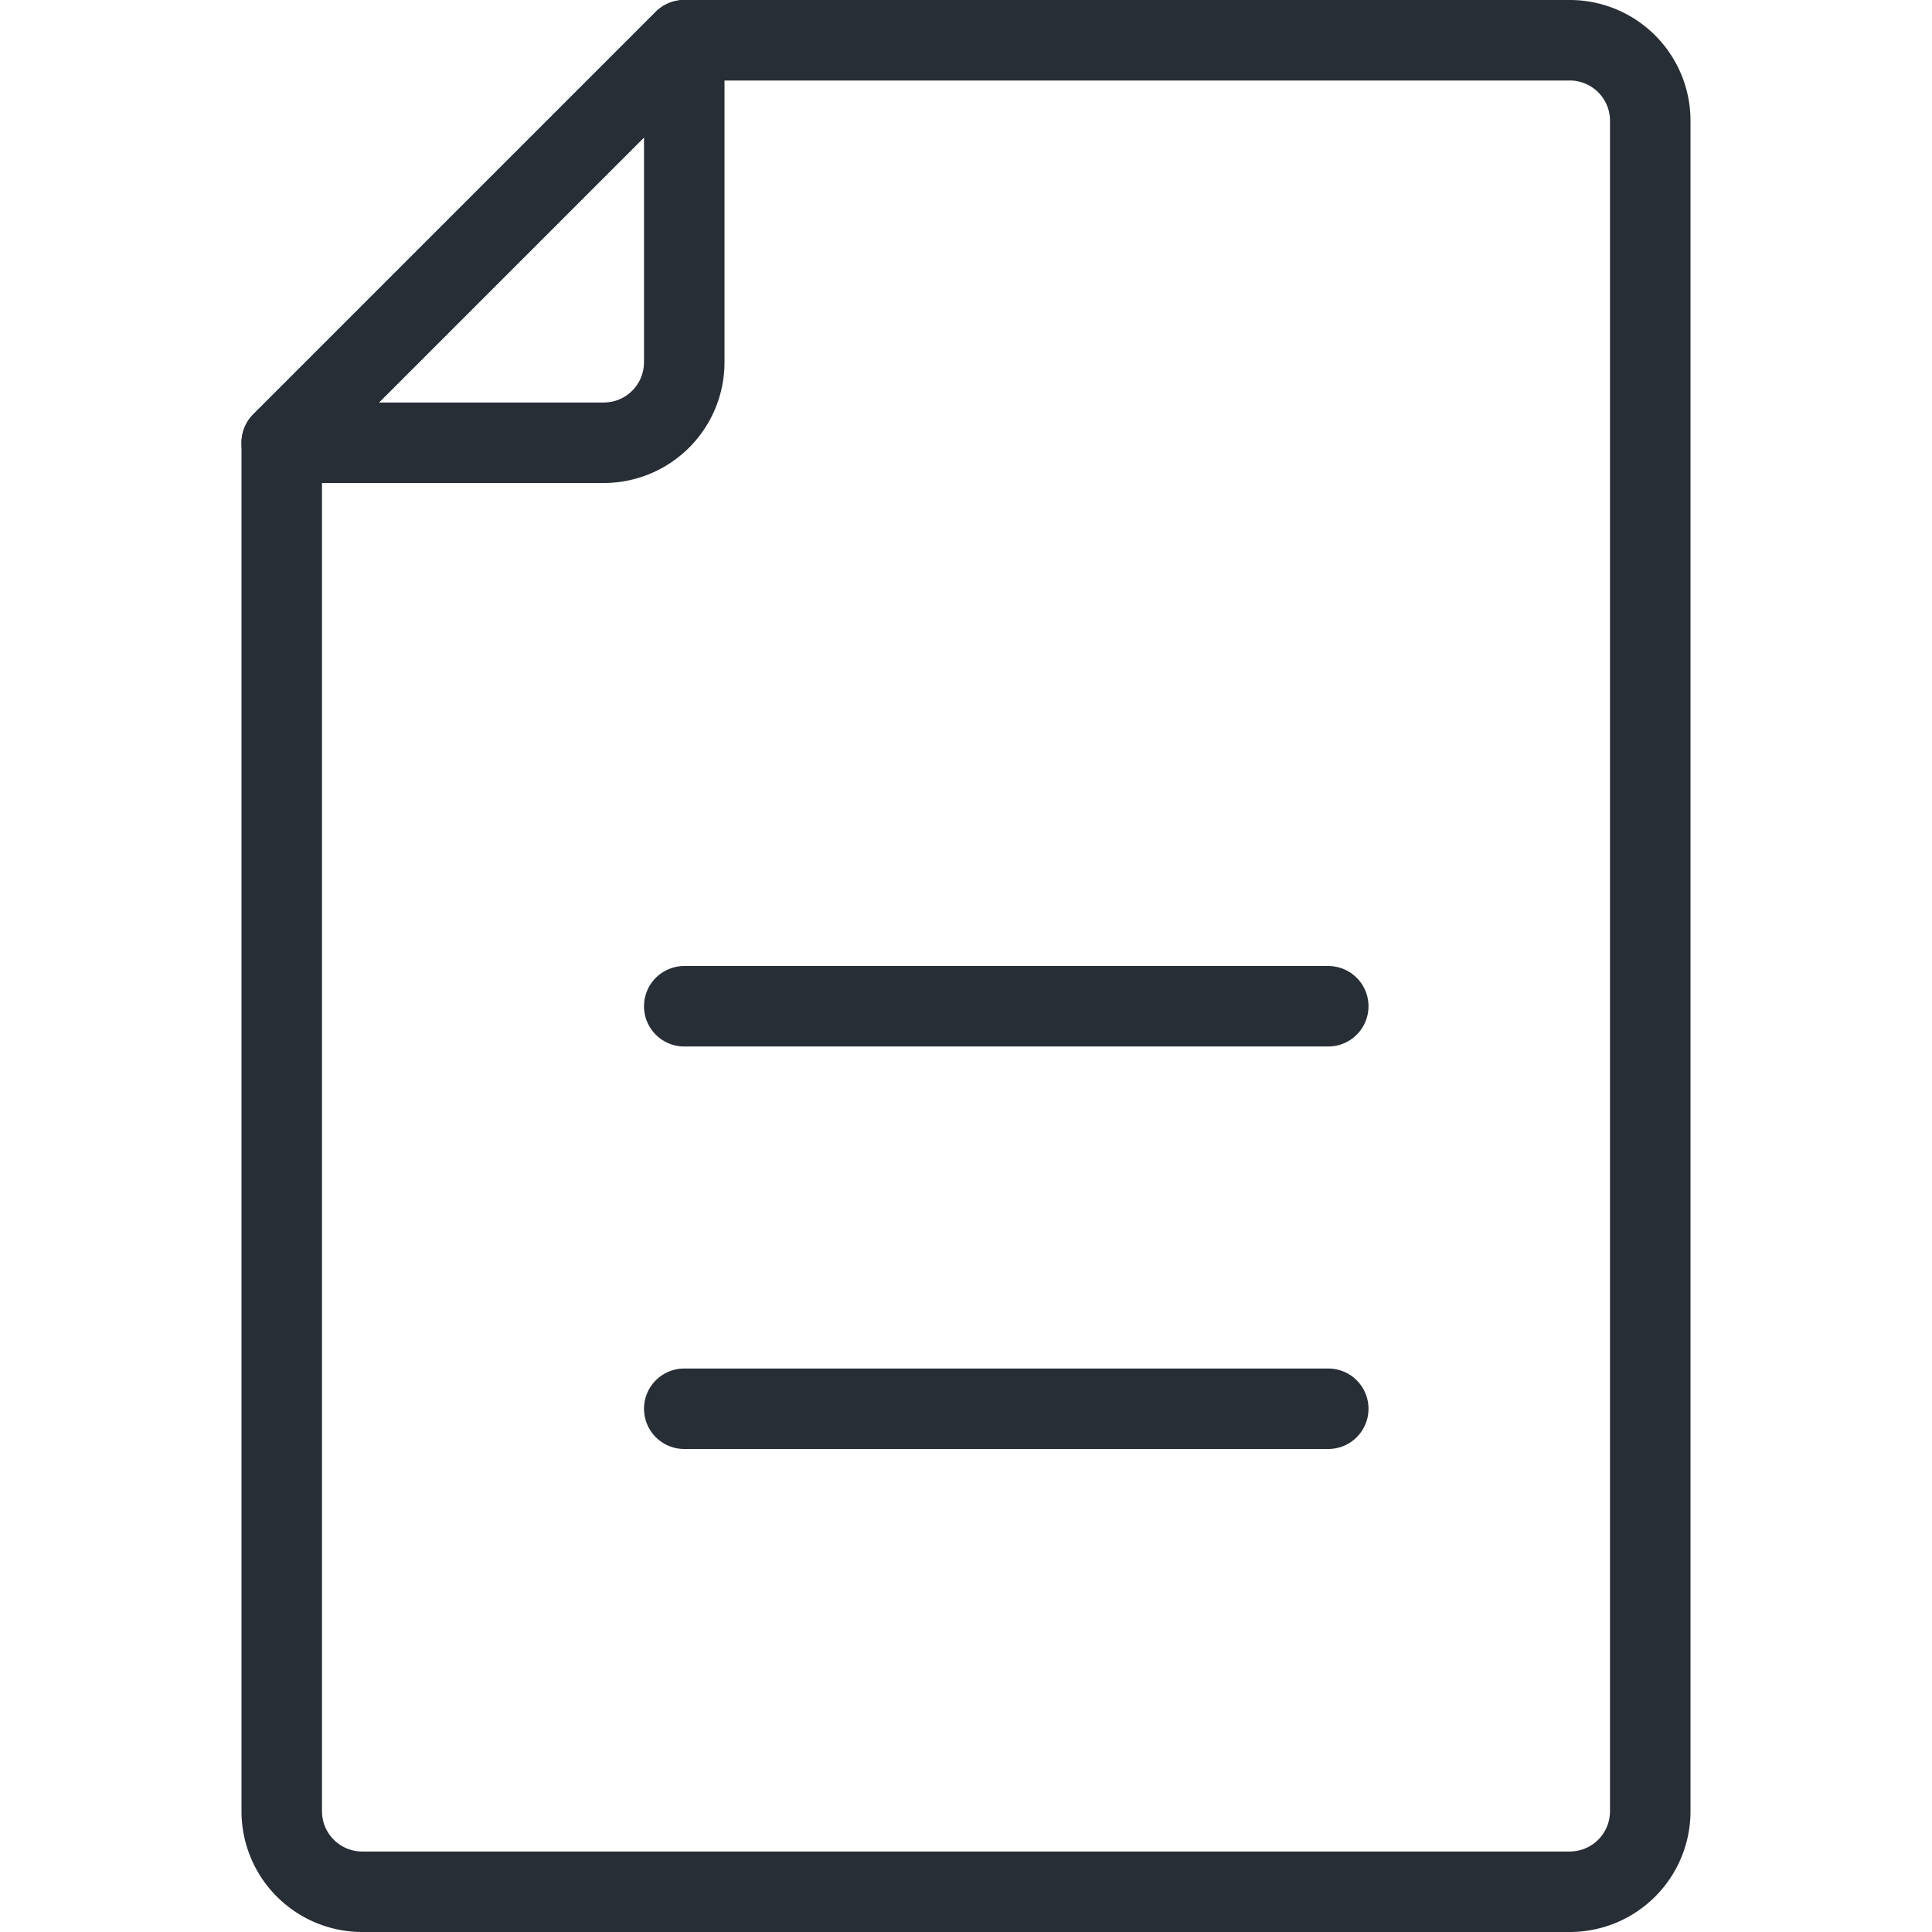
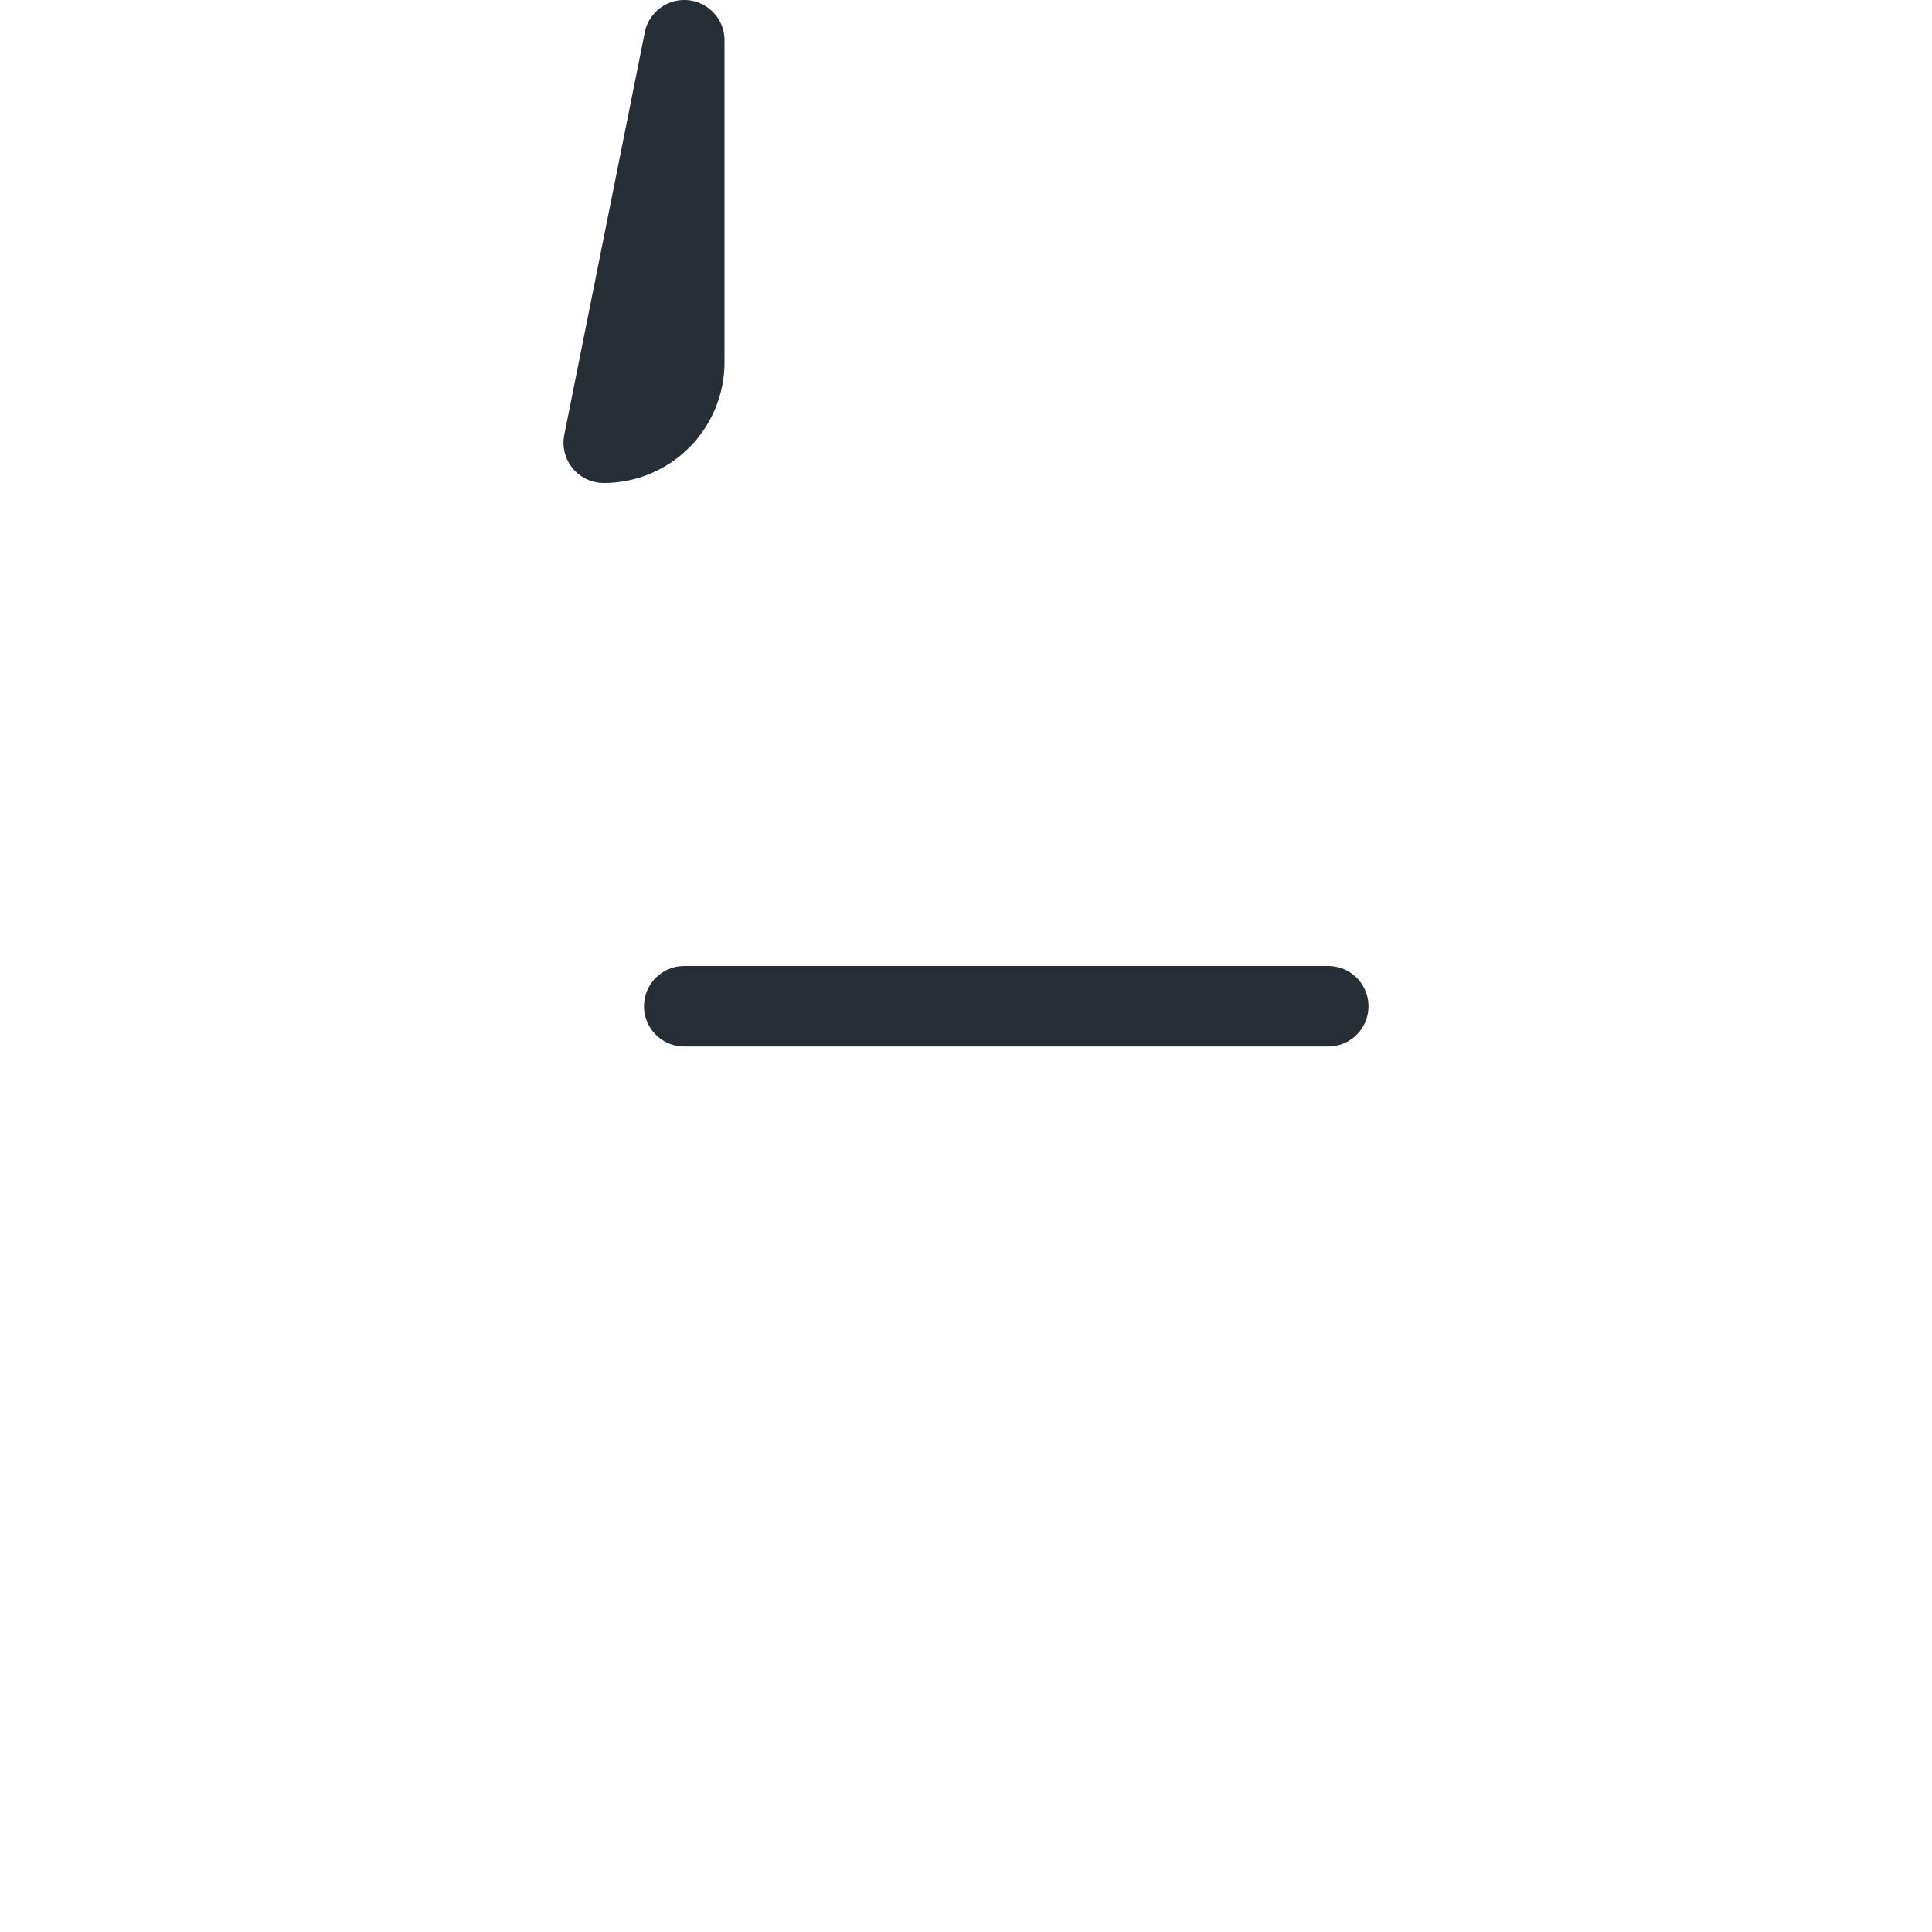
<svg xmlns="http://www.w3.org/2000/svg" id="Layer_1" data-name="Layer 1" viewBox="0 0 24 24">
  <defs>
    <style>.cls-1{fill:none;stroke:#282e36;stroke-linecap:round;stroke-linejoin:round;}</style>
  </defs>
-   <path class="cls-1" d="M19.5,23.5H4.5a1,1,0,0,1-1-1V5.5l5-5h11a1,1,0,0,1,1,1v21A1,1,0,0,1,19.5,23.5Z" />
-   <path class="cls-1" d="M8.5.5v4a1,1,0,0,1-1,1h-4Z" />
+   <path class="cls-1" d="M8.5.5v4a1,1,0,0,1-1,1Z" />
  <line class="cls-1" x1="8.5" y1="12.5" x2="16.5" y2="12.5" />
-   <line class="cls-1" x1="8.5" y1="17.5" x2="16.5" y2="17.5" />
</svg>